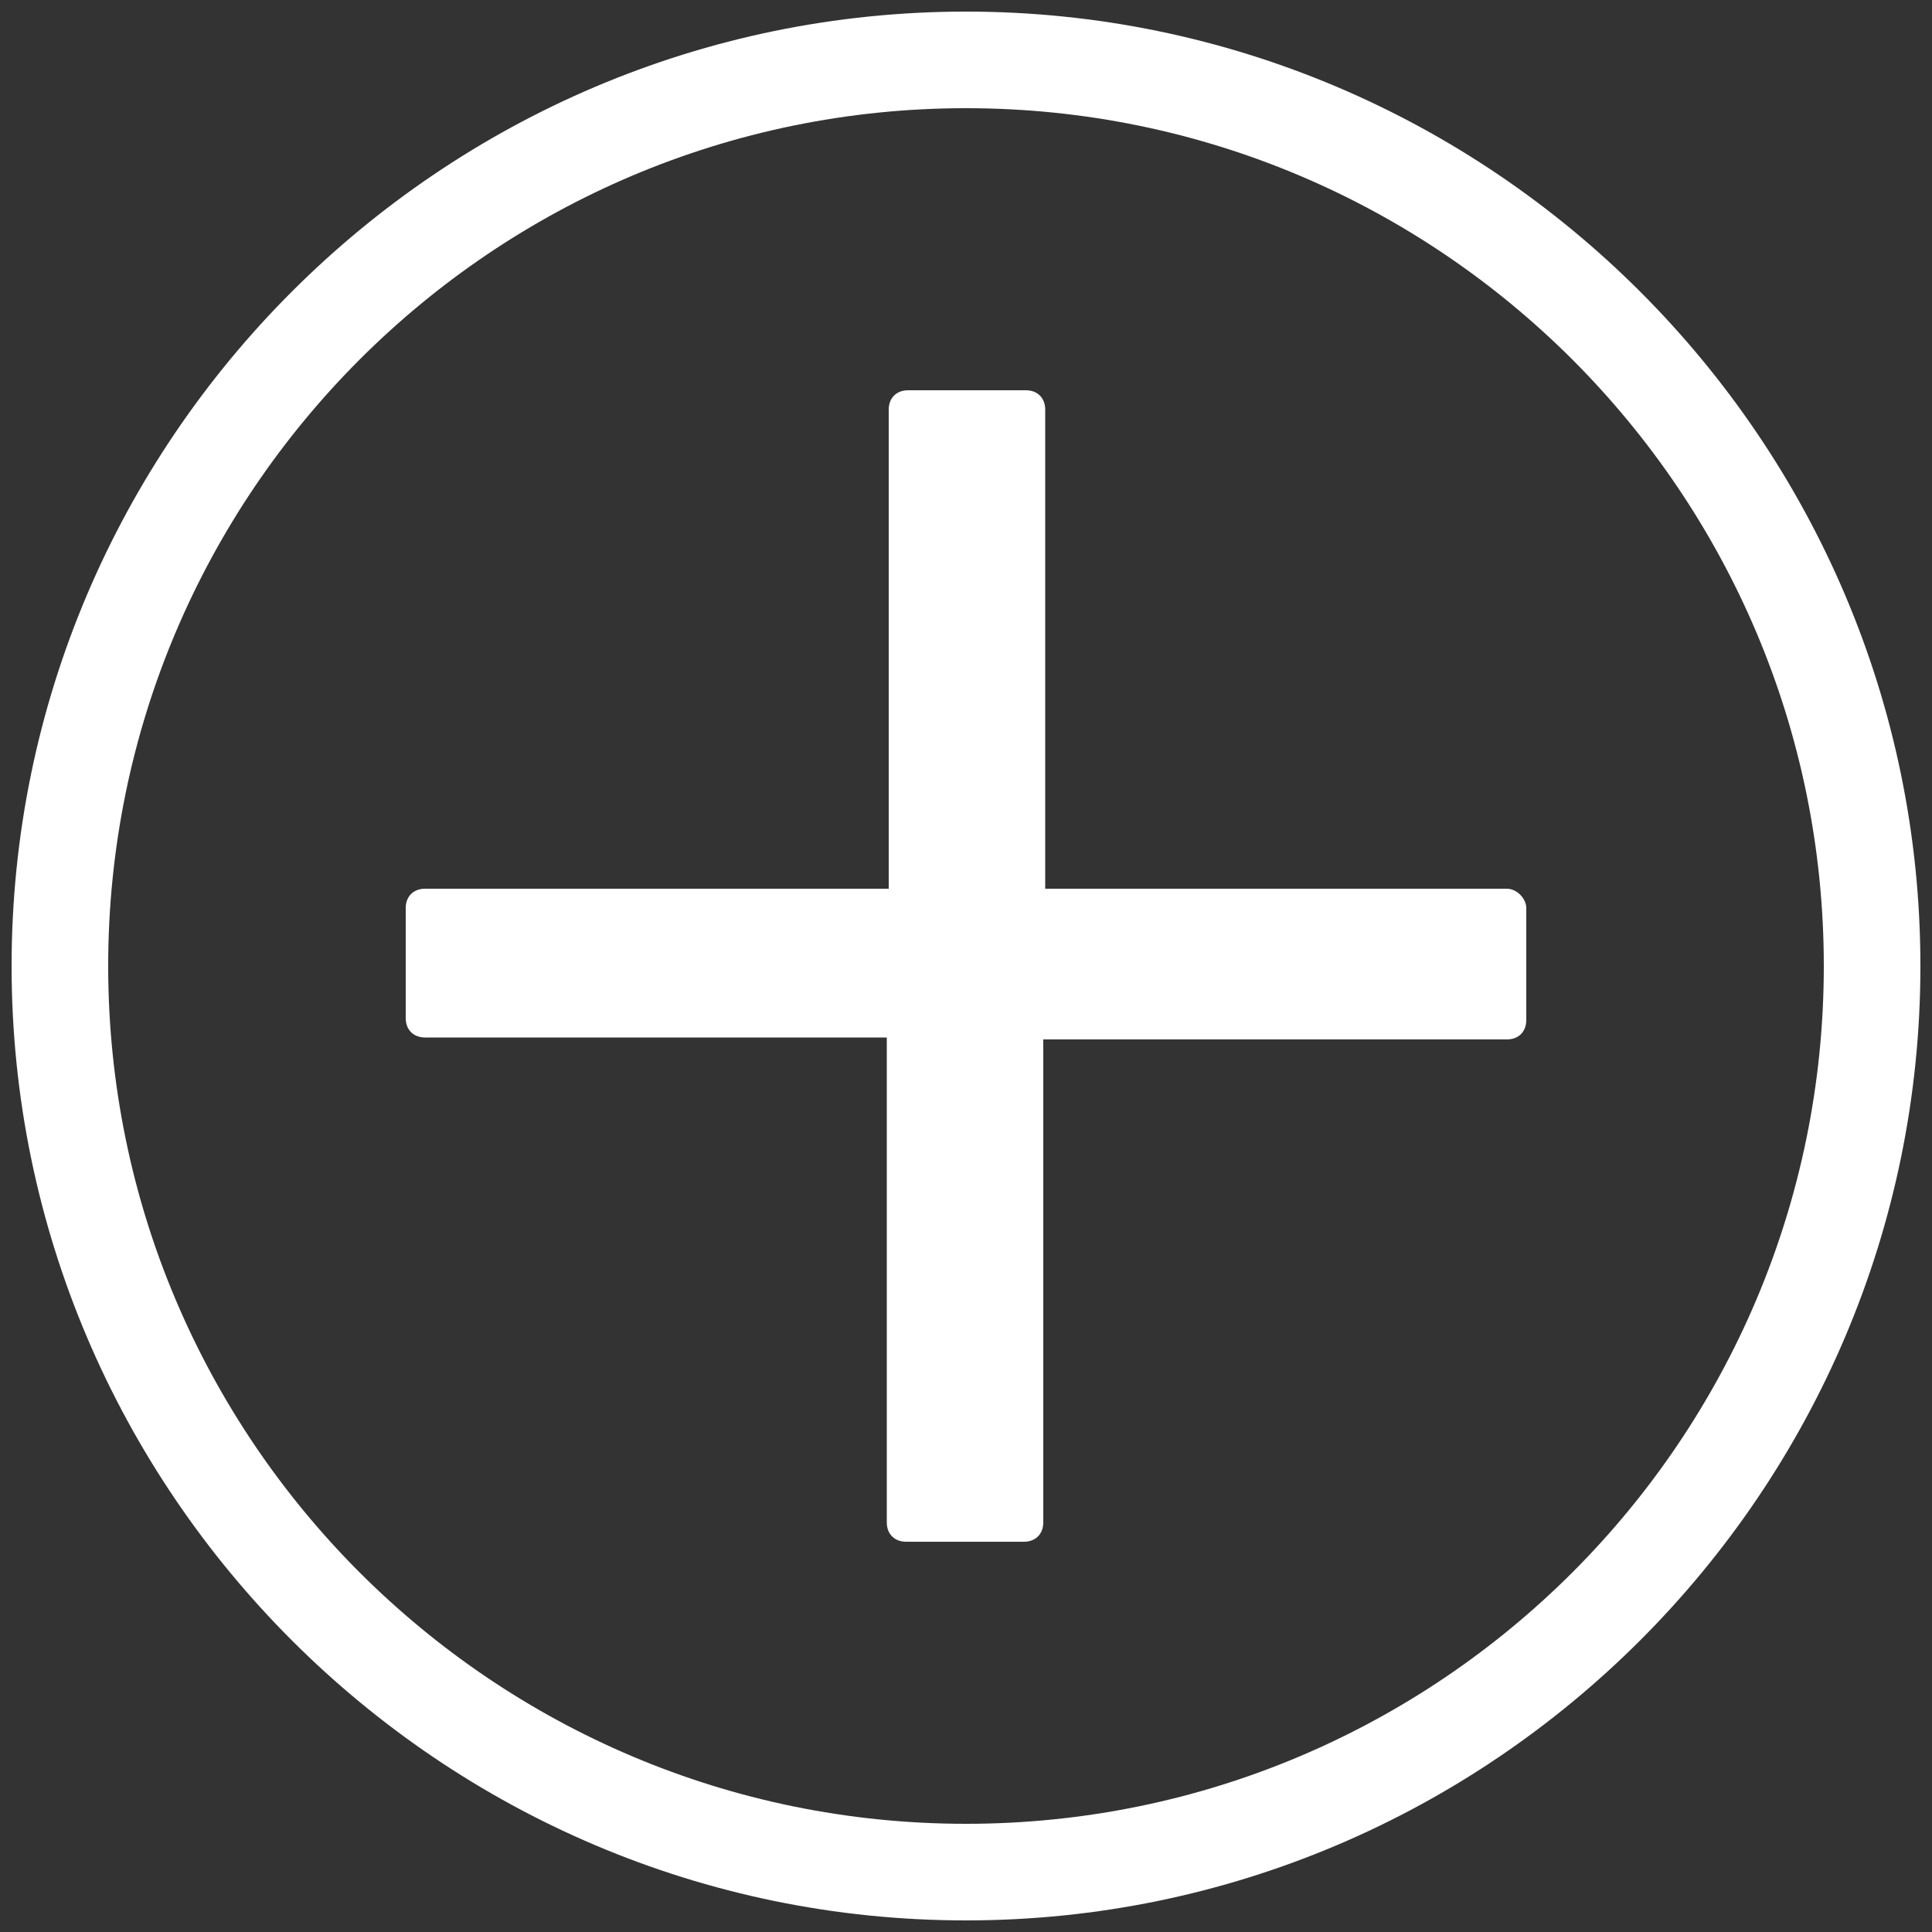
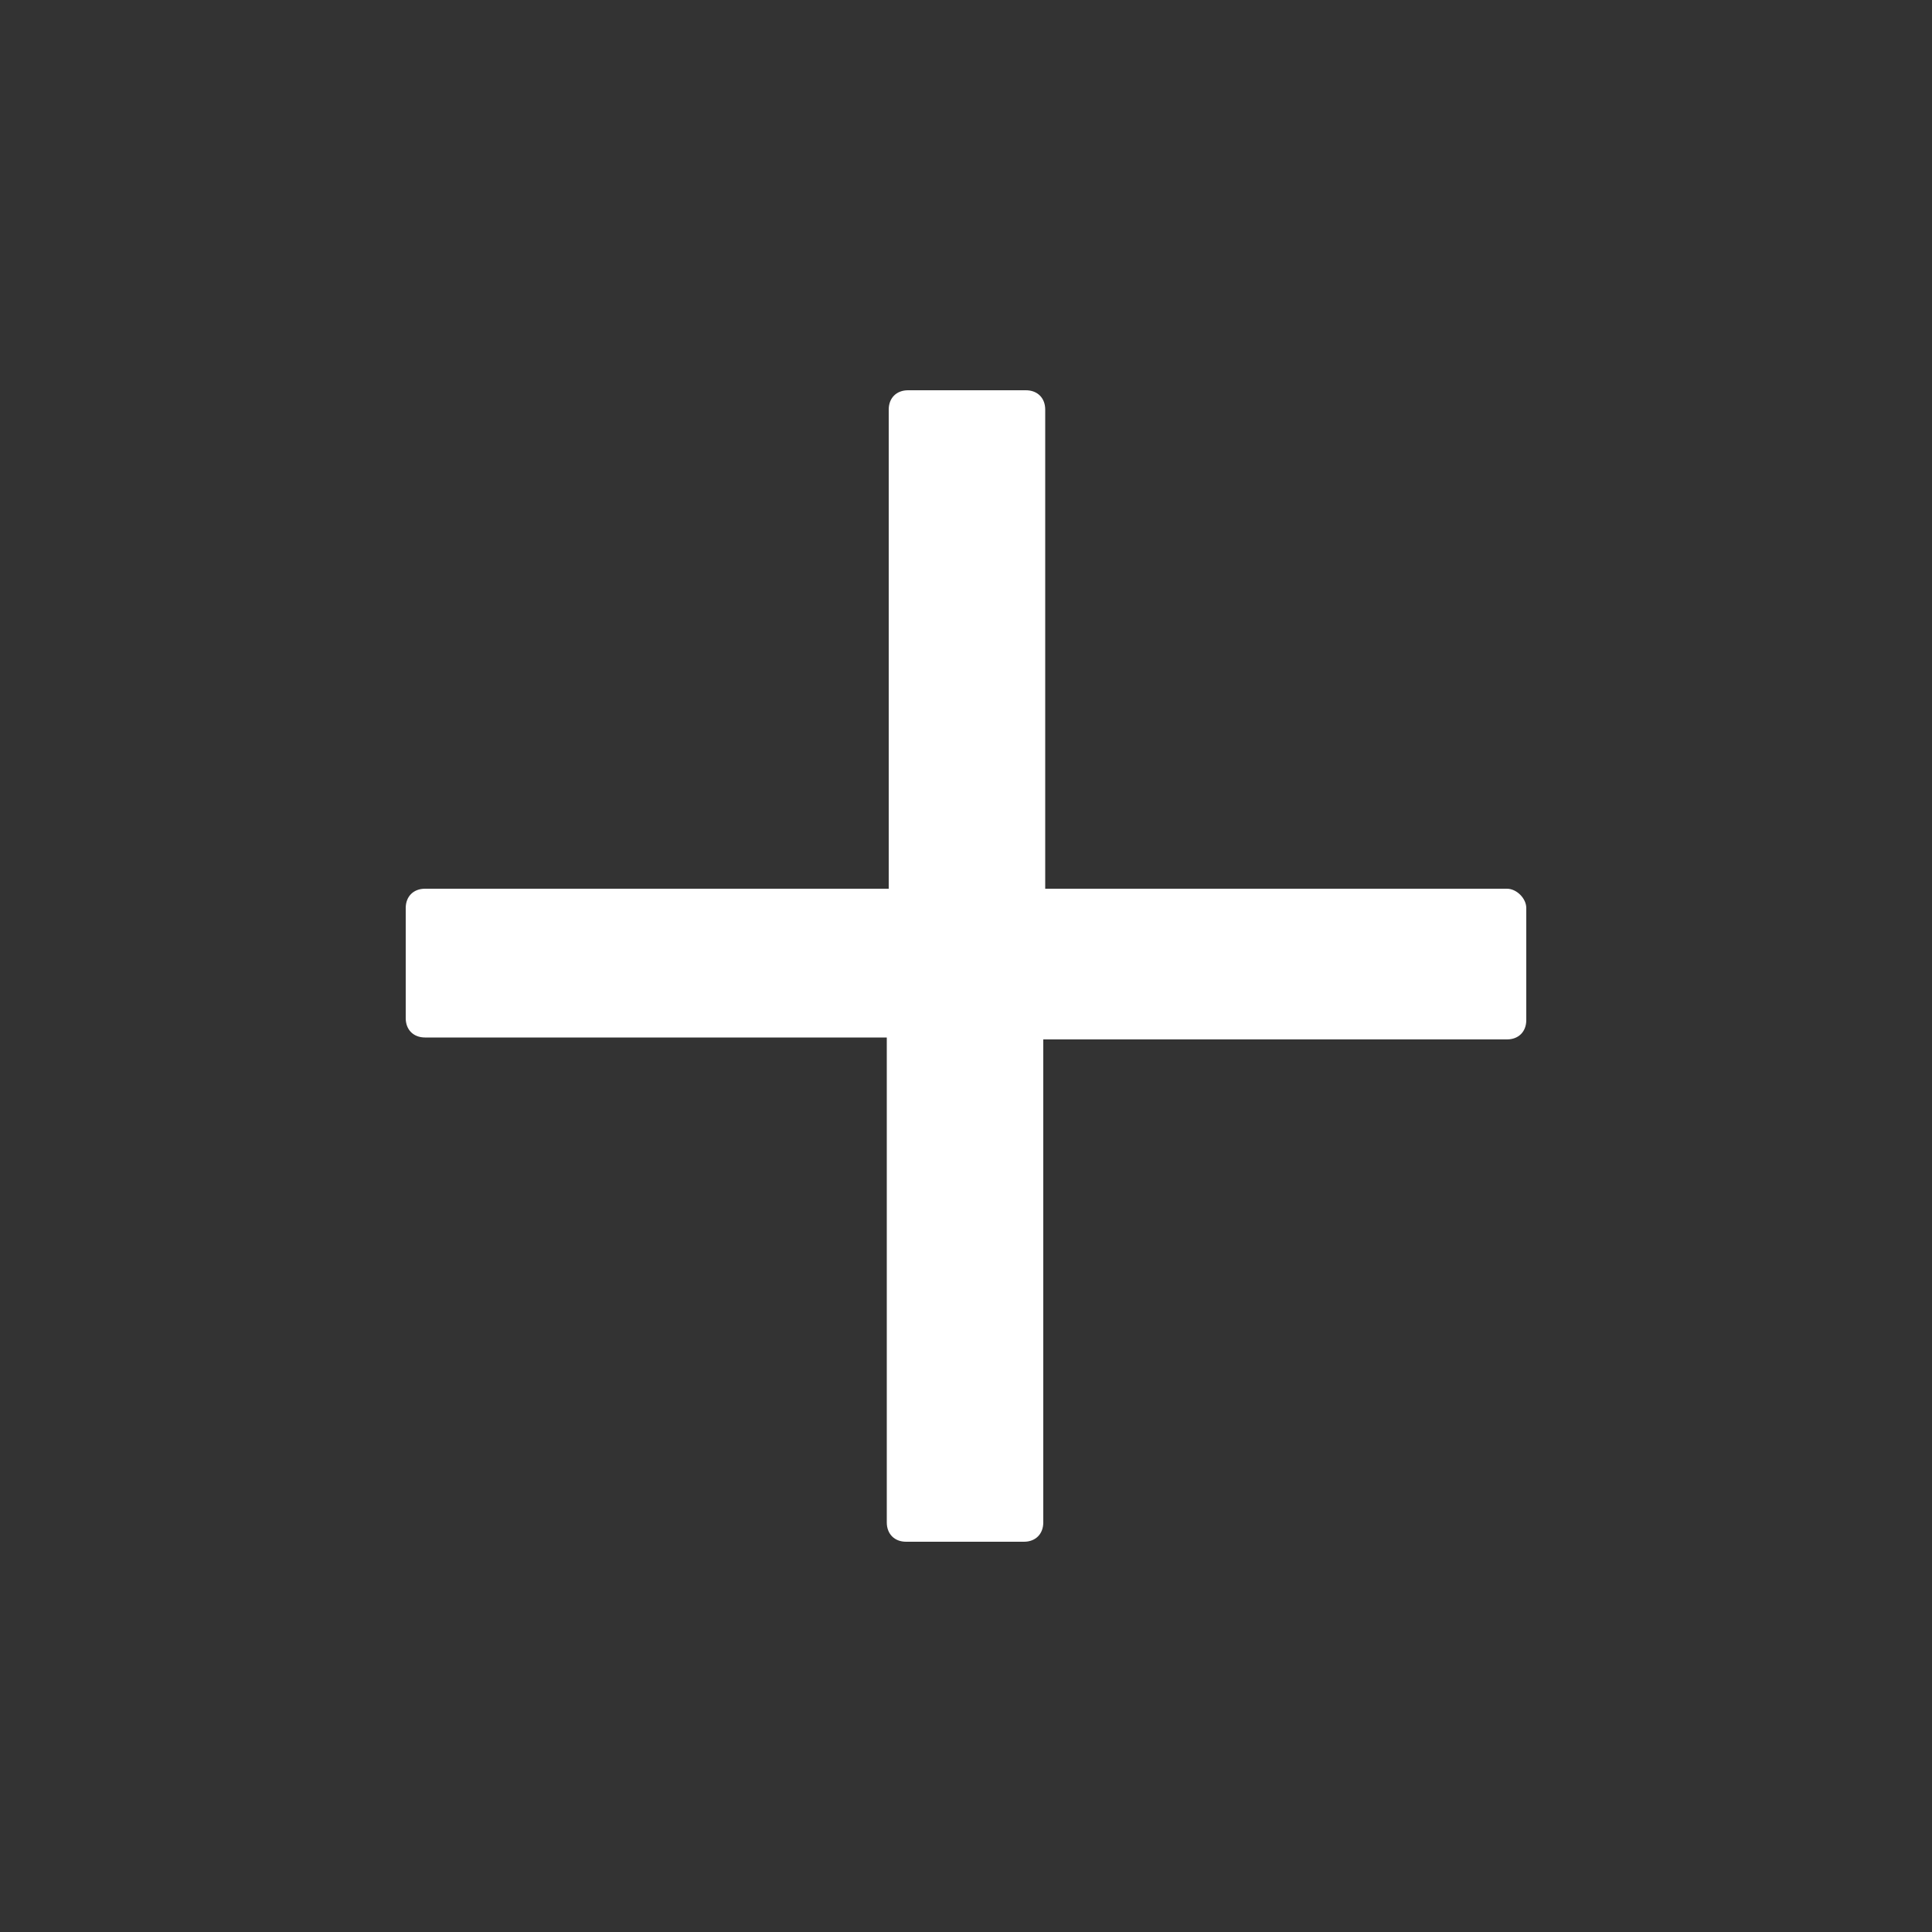
<svg xmlns="http://www.w3.org/2000/svg" version="1.1" id="レイヤー_1" x="0px" y="0px" viewBox="0 0 100 100" style="enable-background:new 0 0 100 100;" xml:space="preserve">
  <rect x="0" y="0" width="100" height="100" fill="#333333" stroke="none" />
  <style type="text/css">
	.st0{fill:#FFFFFF;}
</style>
-   <path class="st0" d="M0.6,50C0.6,22.8,22.8,0.6,50,0.6S99.4,22.8,99.4,50S77.2,99.4,50,99.4S0.6,77.2,0.6,50z M94.4,50  C94.4,25.5,74.5,5.6,50,5.6S5.6,25.5,5.6,50S25.5,94.4,50,94.4S94.4,74.5,94.4,50z" />
  <path class="st0" d="M78,46H54.1V21.2c0-0.6-0.4-1-1-1h-6.1c-0.6,0-1,0.4-1,1V46H22c-0.6,0-1,0.4-1,1v5.7c0,0.6,0.4,1,1,1h23.9v25.1  c0,0.6,0.4,1,1,1h6.1c0.6,0,1-0.4,1-1V53.8H78c0.6,0,1-0.4,1-1V47C79,46.5,78.5,46,78,46z" />
</svg>